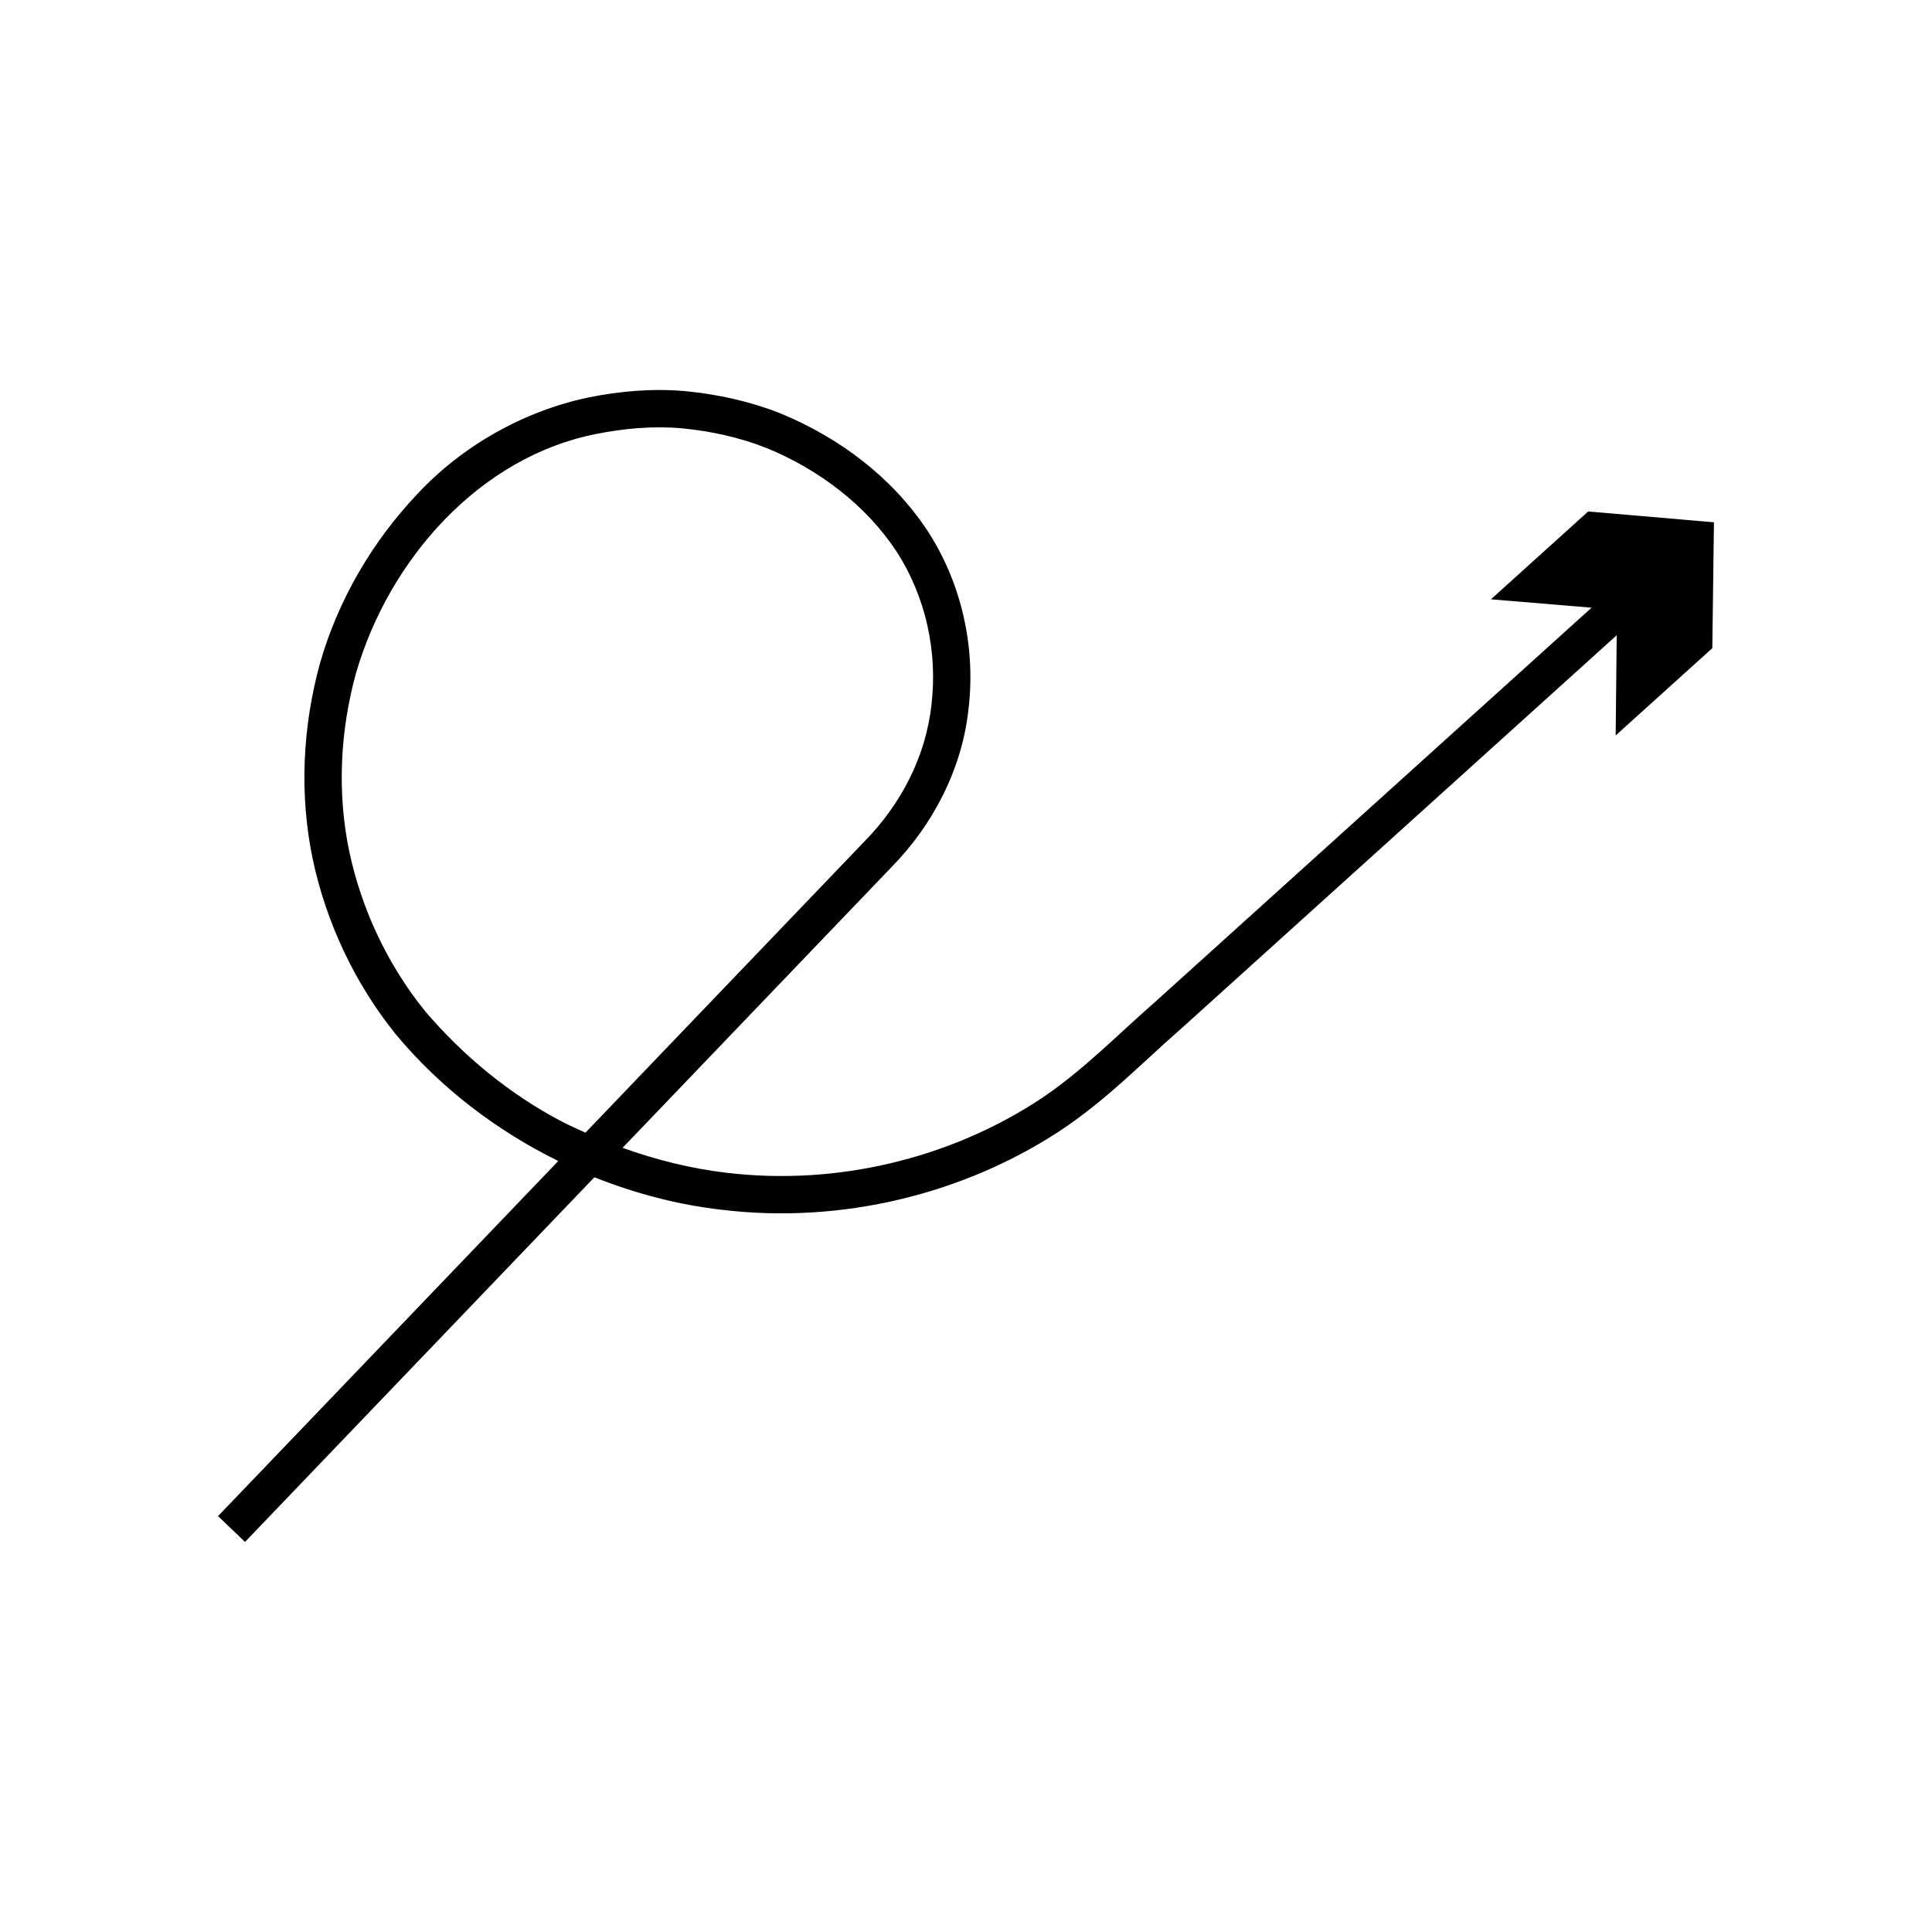
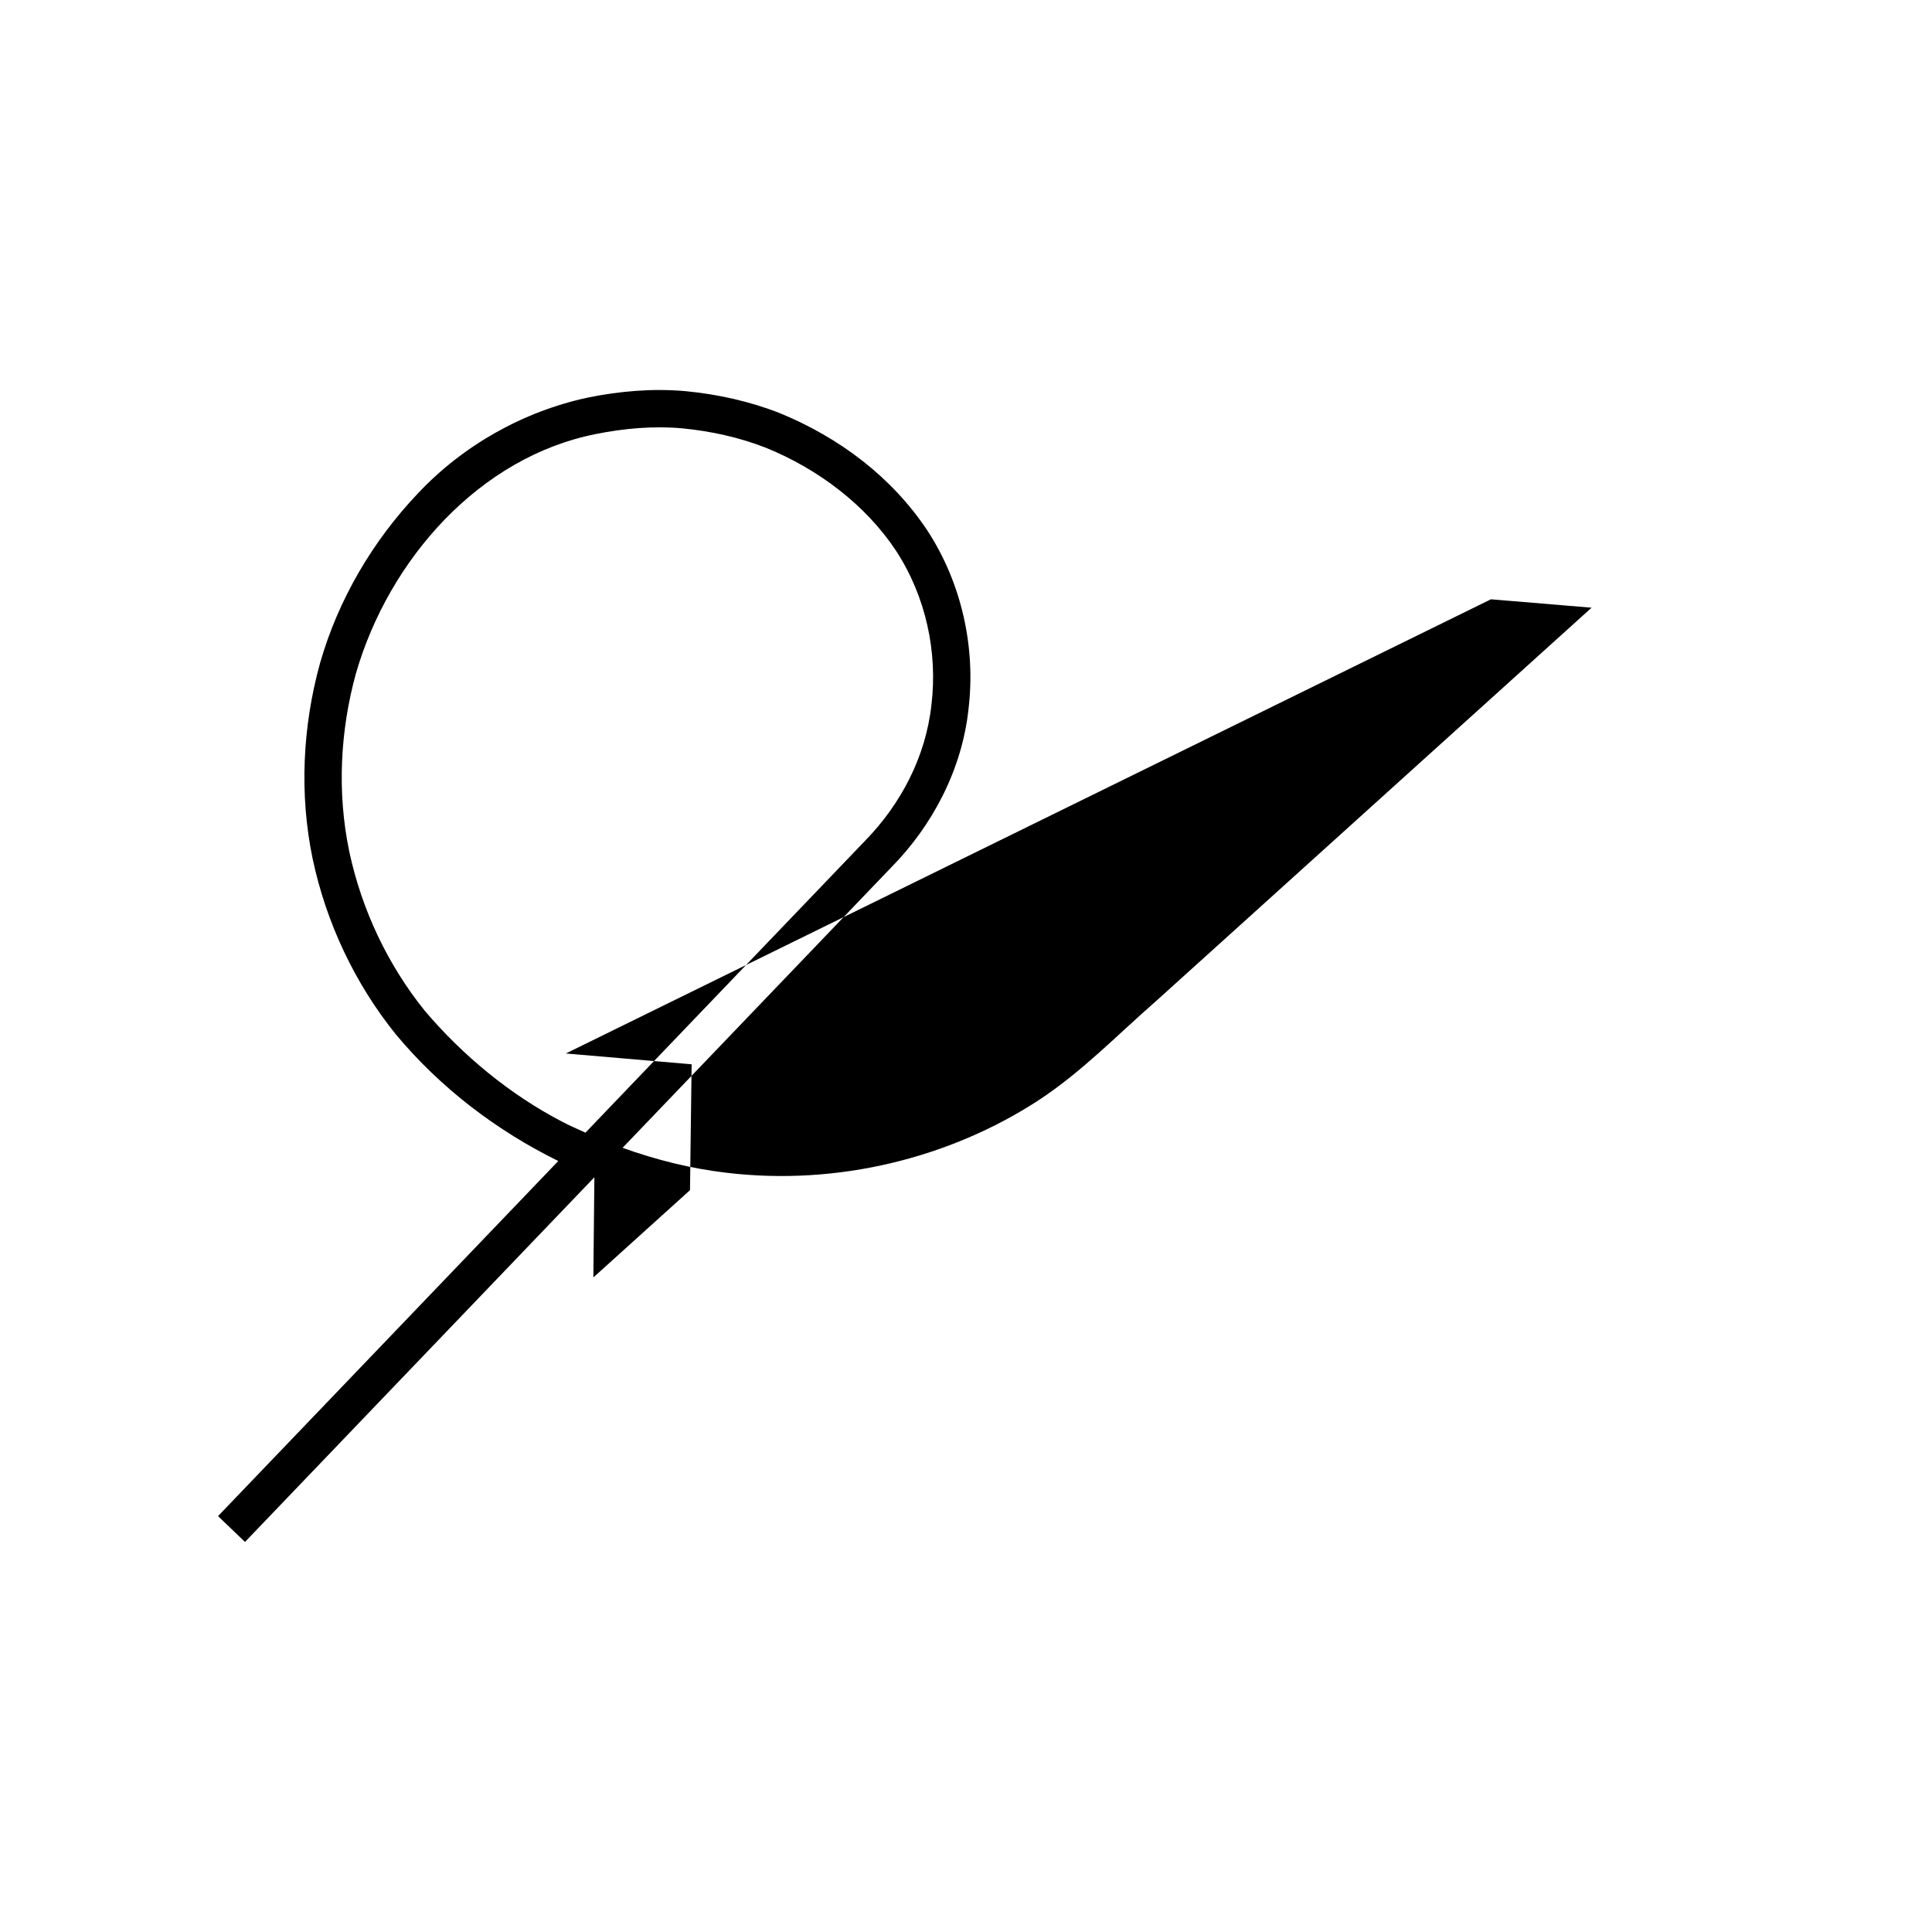
<svg xmlns="http://www.w3.org/2000/svg" fill="#000000" width="800px" height="800px" version="1.1" viewBox="144 144 512 512">
-   <path d="m539.12 302.82 26.664 2.223s-34.543 31.203-86.359 78.008c-9.297 8.398-18.98 17.148-29.008 26.199-10.281 8.969-19.695 18.797-31.227 26.355-23.094 15.047-52.879 22.801-82.852 19.164-9.242-1.094-18.422-3.379-27.348-6.586 5.012-5.231 10.117-10.562 15.41-16.086 17.32-18.078 36.086-37.664 55.934-58.383 10.668-10.859 18.617-25.684 20.332-41.832 1.926-16.039-1.684-33.168-10.914-47.305-9.391-14.133-23.293-24.617-39.102-31.094-7.957-3.129-16.406-4.996-24.988-5.824-8.605-0.77-17.332-0.035-25.848 1.695-17.016 3.633-33.074 12.621-45.086 25.422-11.977 12.613-21.102 28.129-25.914 44.961-4.652 16.844-5.508 34.789-1.957 51.859 3.613 17.043 11.25 33.148 22.07 46.551 11.93 14.312 26.805 25.547 43.023 33.531-54.988 57.395-90.164 94.105-90.164 94.105l7.141 6.844s36.23-37.816 92.59-96.645c10.895 4.344 22.23 7.305 33.637 8.605 32.336 3.93 64.496-4.438 89.441-20.703 12.543-8.223 22.559-18.711 32.617-27.457 10.012-9.043 19.684-17.781 28.973-26.168 51.754-46.746 86.258-77.914 86.258-77.914l-0.273 26.555 25.613-23.133 0.43-33.359-33.332-2.863zm-239.97 141.35c-2.113-0.973-4.25-1.883-6.312-2.977-13.699-7.16-26.148-17.41-36.246-29.301-9.828-12.191-16.75-26.801-20.043-42.289-3.231-15.516-2.434-31.836 1.777-47.145 8.805-30.359 32.848-57.355 63.574-63.434 7.559-1.52 15.305-2.195 22.945-1.508 7.617 0.75 15.117 2.391 22.172 5.164 13.941 5.664 26.504 15.258 34.449 27.289 7.938 12.152 11.039 26.902 9.383 40.727-1.496 13.965-8.238 26.539-17.578 36.098-19.855 20.723-38.629 40.32-55.957 58.406-6.273 6.559-12.285 12.832-18.164 18.969z" />
+   <path d="m539.12 302.82 26.664 2.223s-34.543 31.203-86.359 78.008c-9.297 8.398-18.98 17.148-29.008 26.199-10.281 8.969-19.695 18.797-31.227 26.355-23.094 15.047-52.879 22.801-82.852 19.164-9.242-1.094-18.422-3.379-27.348-6.586 5.012-5.231 10.117-10.562 15.41-16.086 17.32-18.078 36.086-37.664 55.934-58.383 10.668-10.859 18.617-25.684 20.332-41.832 1.926-16.039-1.684-33.168-10.914-47.305-9.391-14.133-23.293-24.617-39.102-31.094-7.957-3.129-16.406-4.996-24.988-5.824-8.605-0.77-17.332-0.035-25.848 1.695-17.016 3.633-33.074 12.621-45.086 25.422-11.977 12.613-21.102 28.129-25.914 44.961-4.652 16.844-5.508 34.789-1.957 51.859 3.613 17.043 11.25 33.148 22.07 46.551 11.93 14.312 26.805 25.547 43.023 33.531-54.988 57.395-90.164 94.105-90.164 94.105l7.141 6.844s36.23-37.816 92.59-96.645l-0.273 26.555 25.613-23.133 0.43-33.359-33.332-2.863zm-239.97 141.35c-2.113-0.973-4.25-1.883-6.312-2.977-13.699-7.16-26.148-17.41-36.246-29.301-9.828-12.191-16.75-26.801-20.043-42.289-3.231-15.516-2.434-31.836 1.777-47.145 8.805-30.359 32.848-57.355 63.574-63.434 7.559-1.52 15.305-2.195 22.945-1.508 7.617 0.75 15.117 2.391 22.172 5.164 13.941 5.664 26.504 15.258 34.449 27.289 7.938 12.152 11.039 26.902 9.383 40.727-1.496 13.965-8.238 26.539-17.578 36.098-19.855 20.723-38.629 40.32-55.957 58.406-6.273 6.559-12.285 12.832-18.164 18.969z" />
</svg>